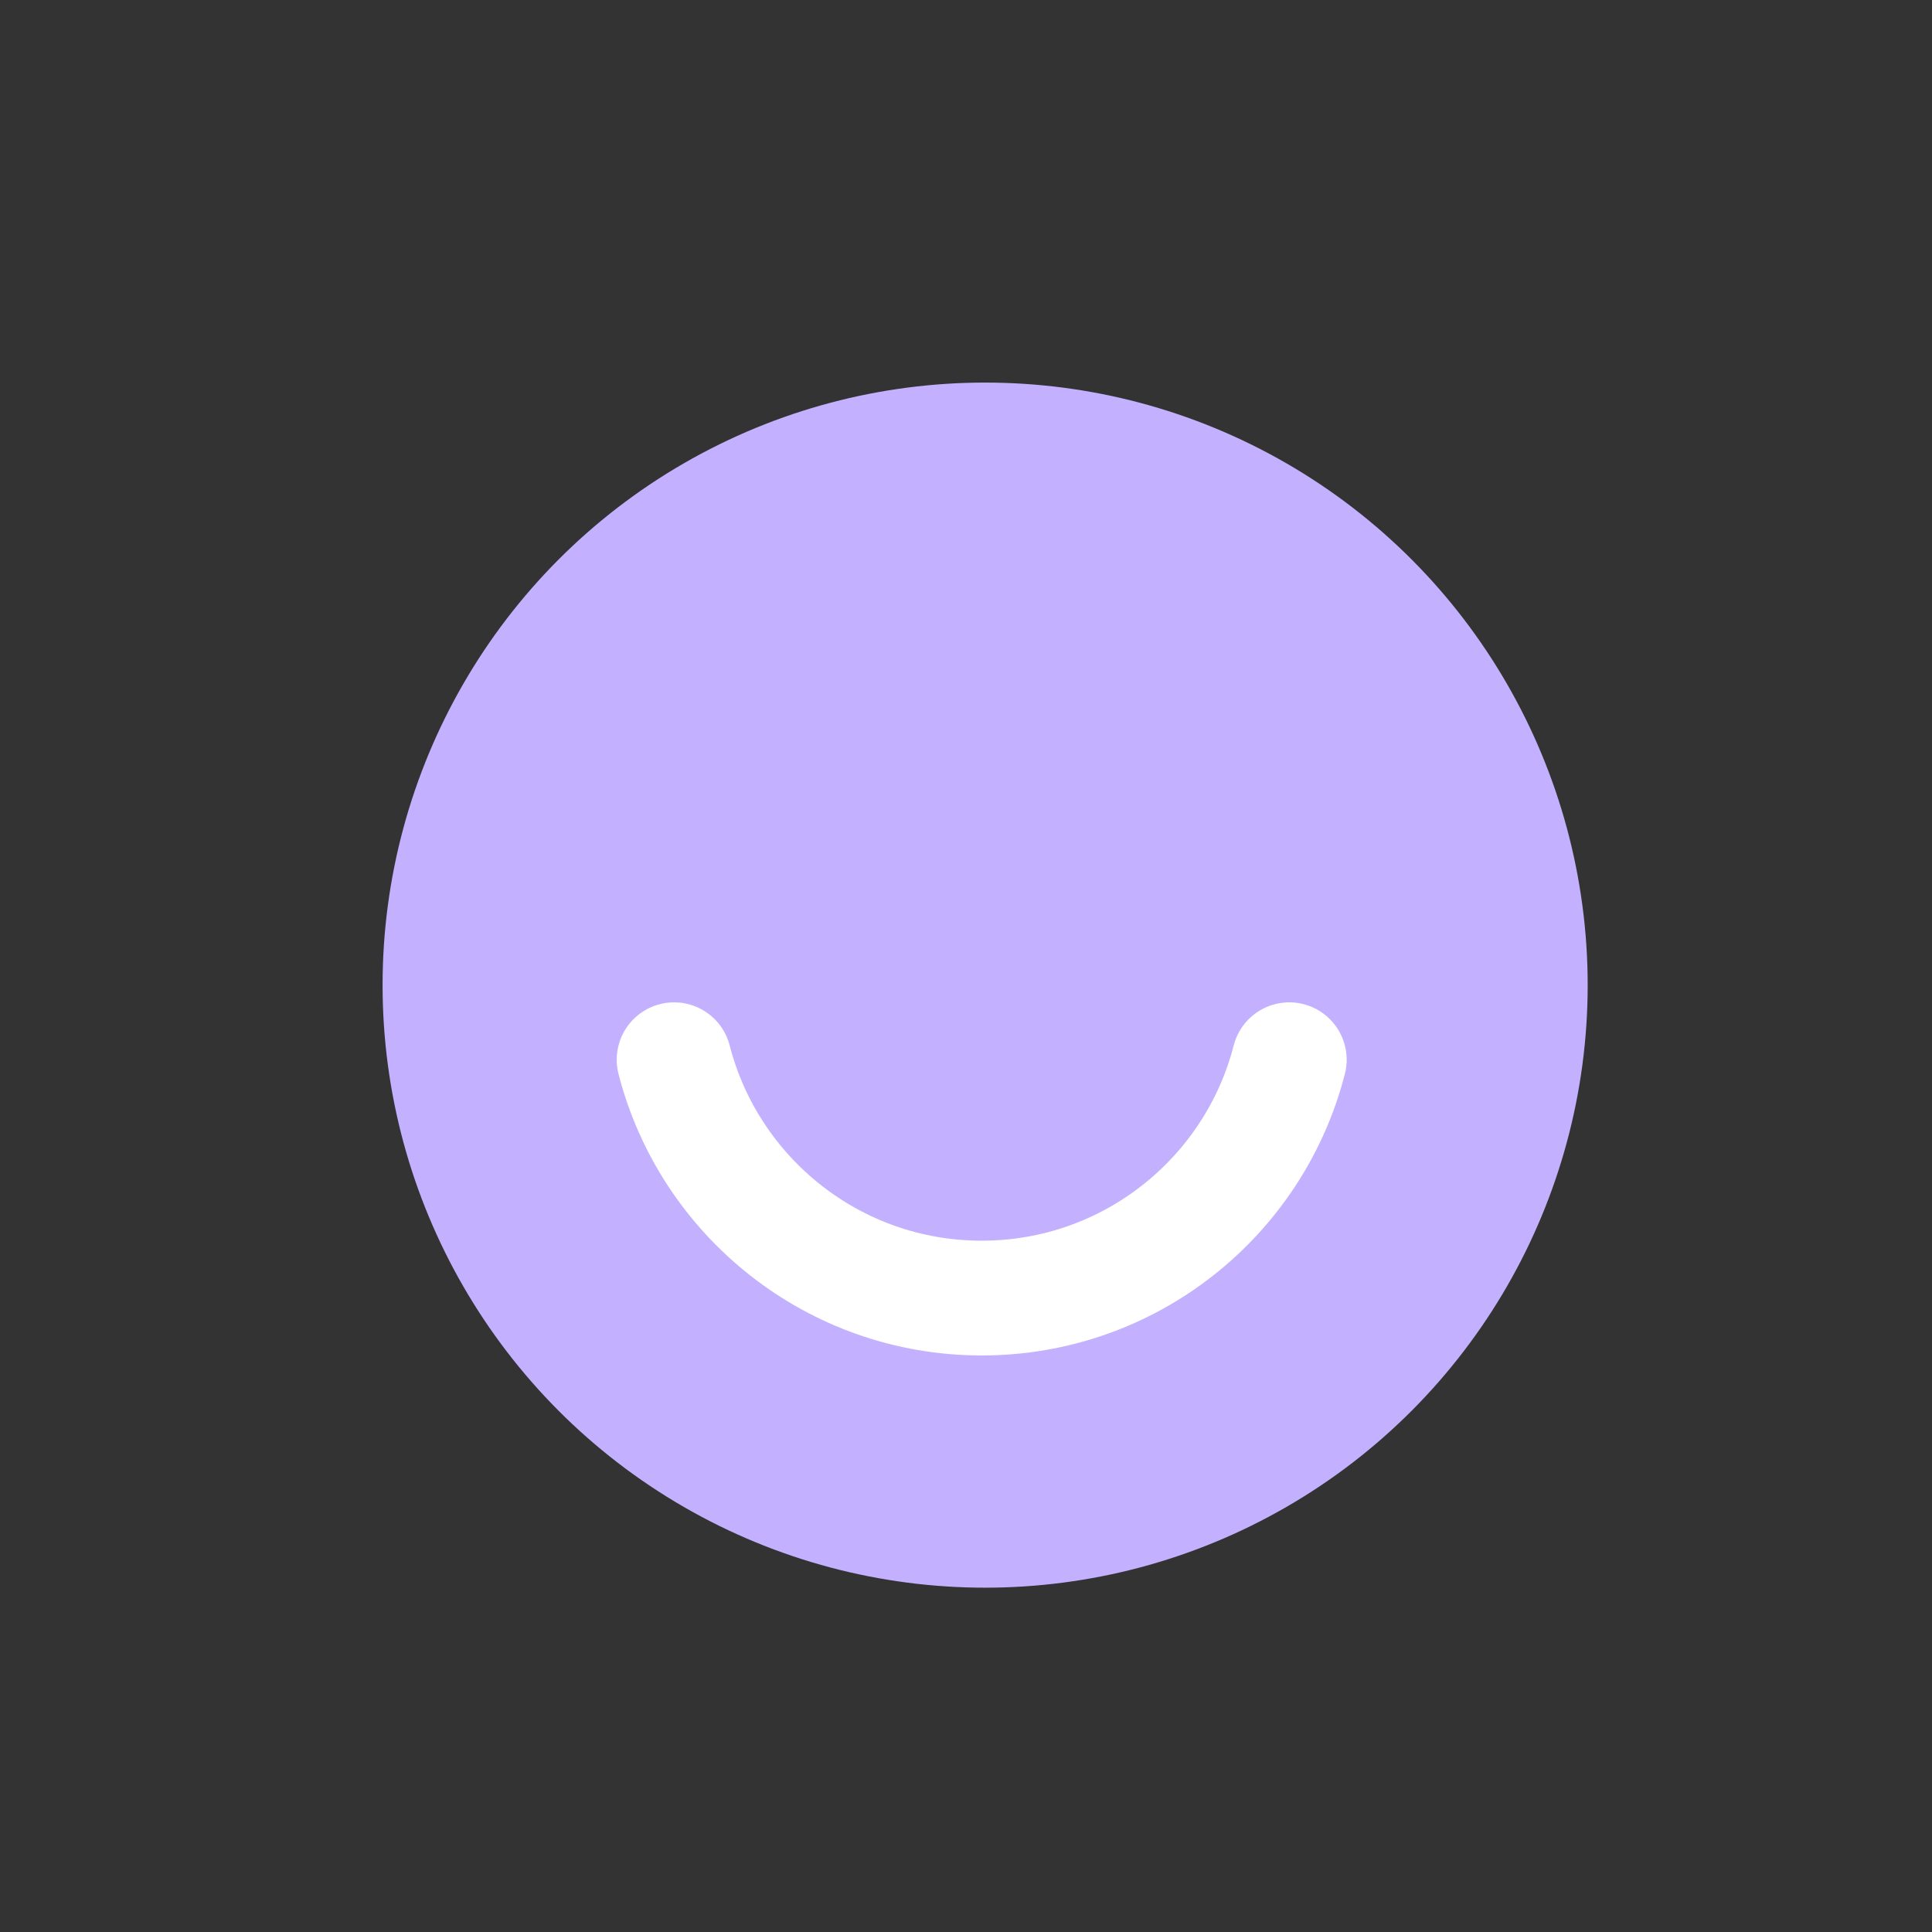
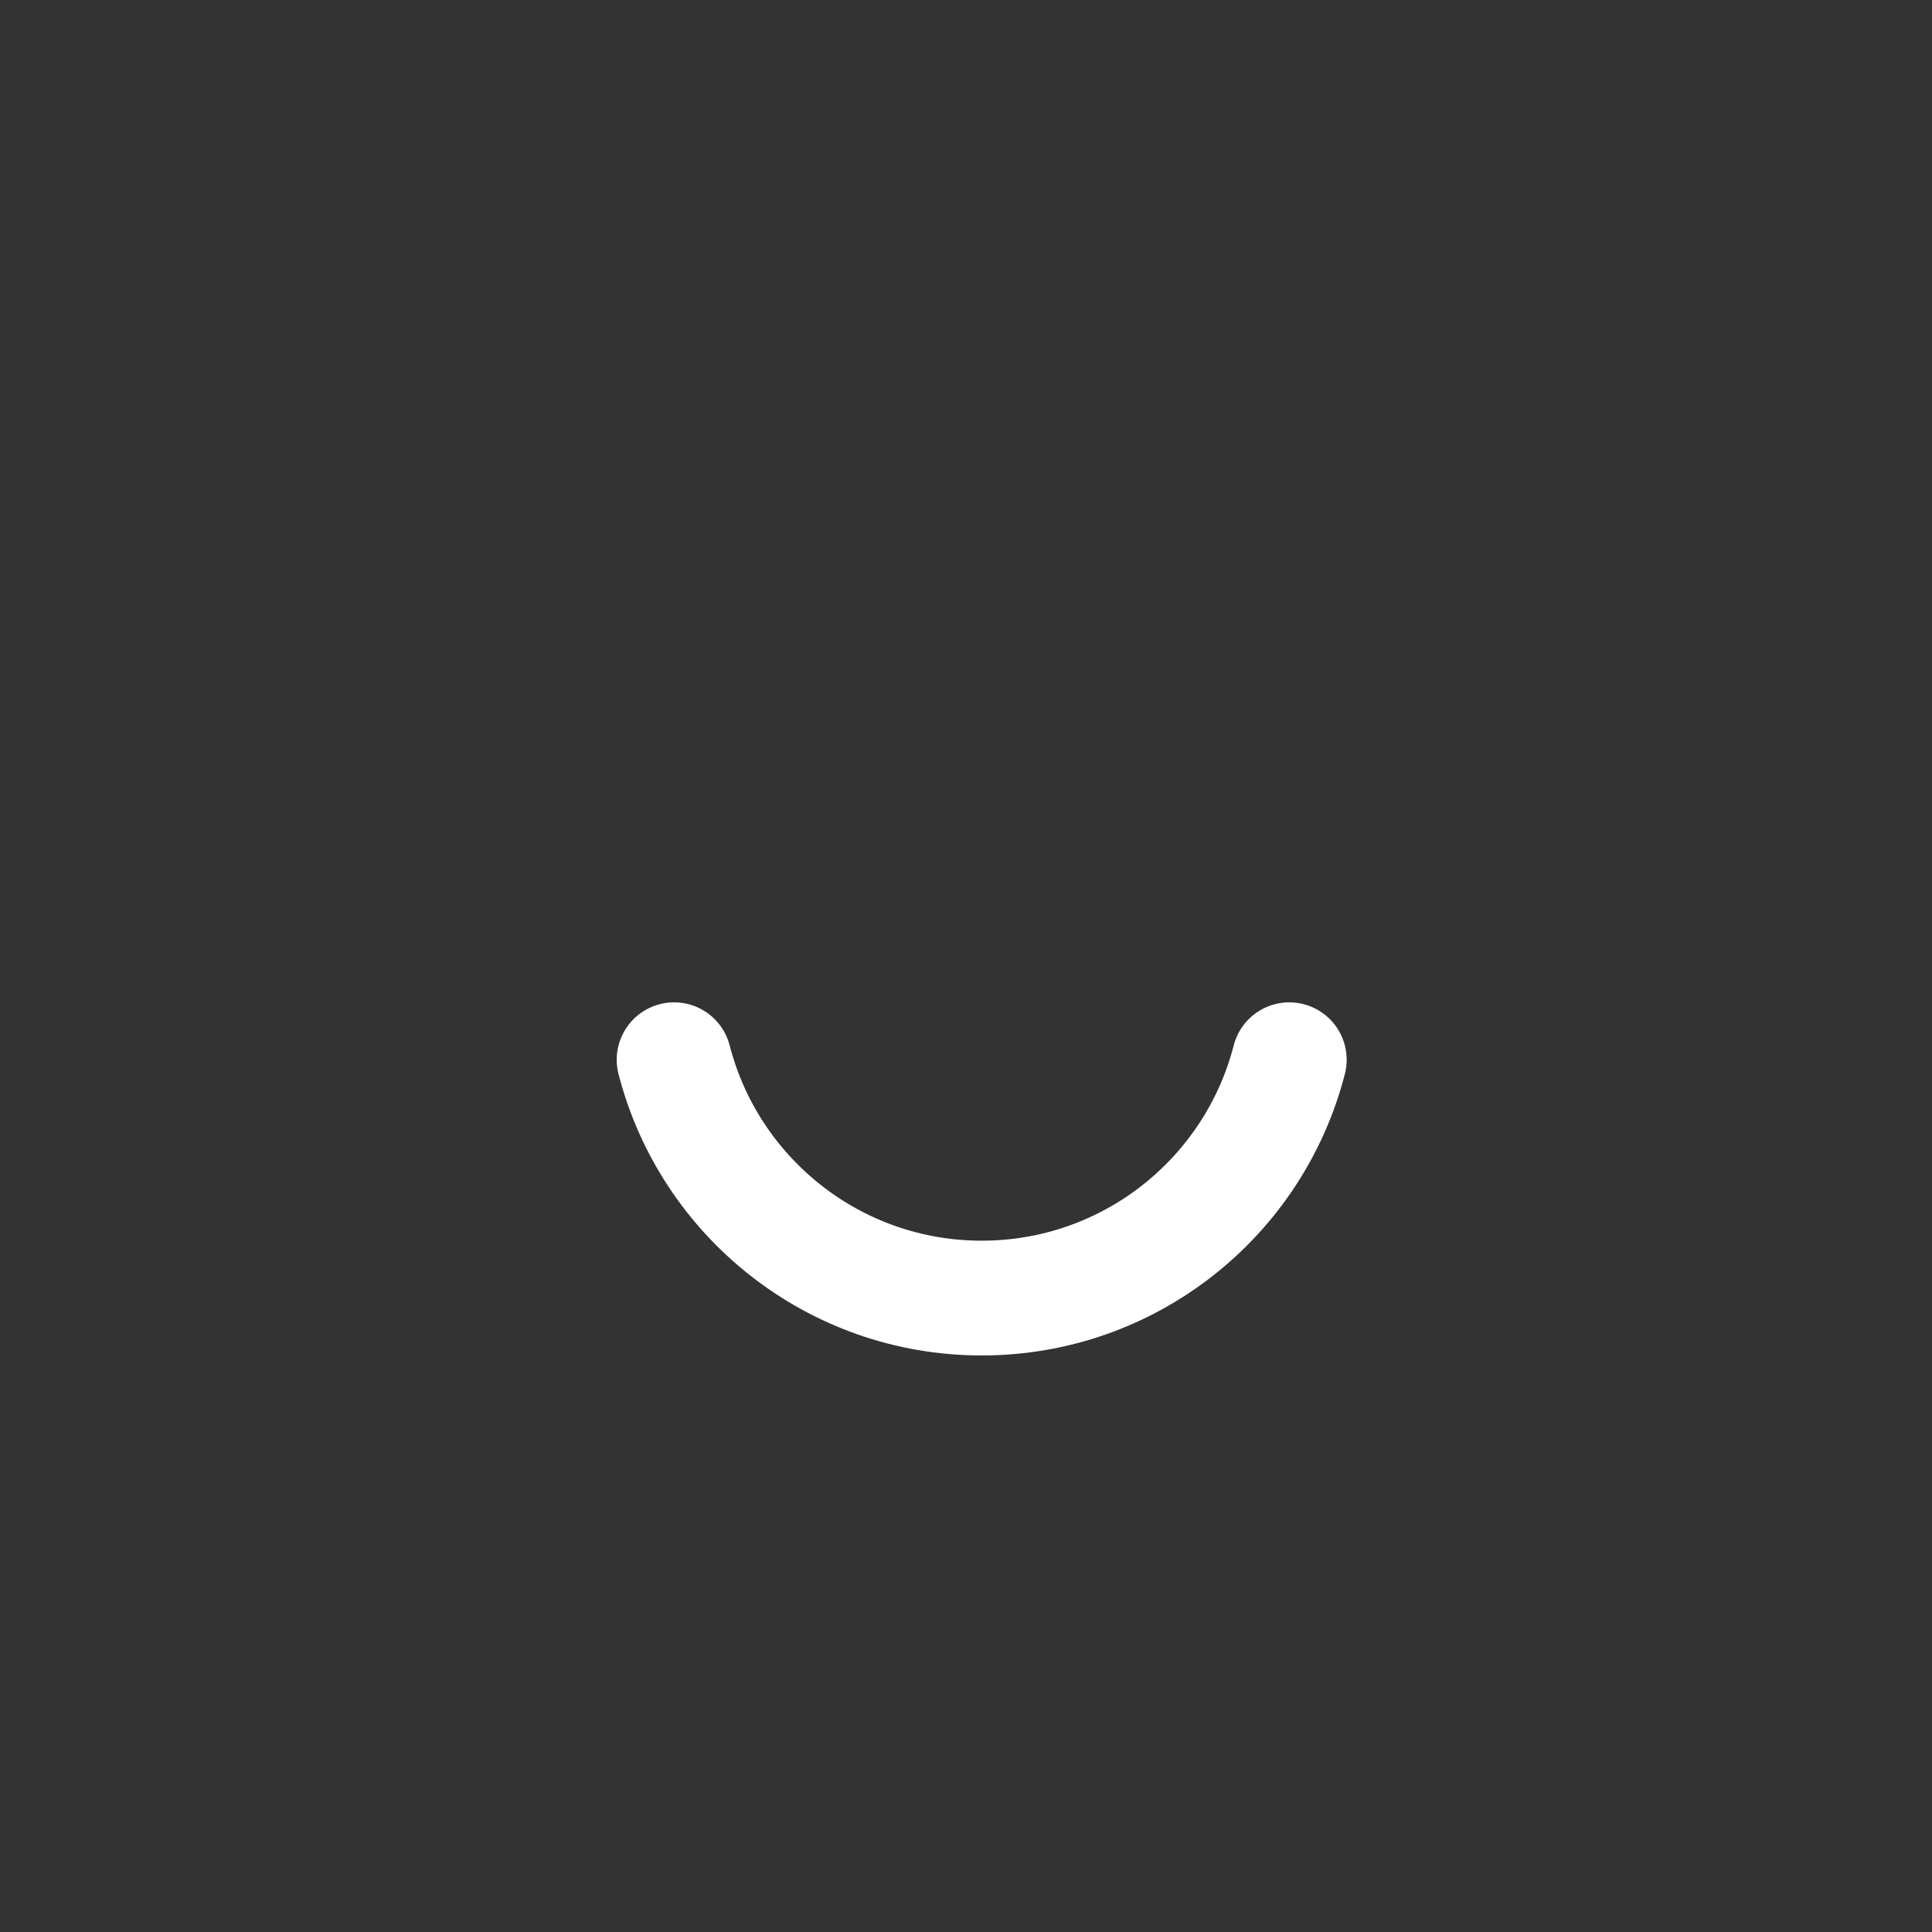
<svg xmlns="http://www.w3.org/2000/svg" fill="none" viewBox="0 0 101 101" height="101" width="101">
  <rect x="0" y="0" width="101" height="101" fill="#333333" stroke="none" />
-   <circle fill="#C3B0FF" r="31.5" cy="51.5" cx="51.5" />
  <path stroke-linecap="round" stroke-miterlimit="10" stroke-width="6" stroke="white" d="M35.24 55.4C37.08 62.56 43.58 67.86 51.32 67.86C59.06 67.86 65.56 62.57 67.4 55.4" />
</svg>